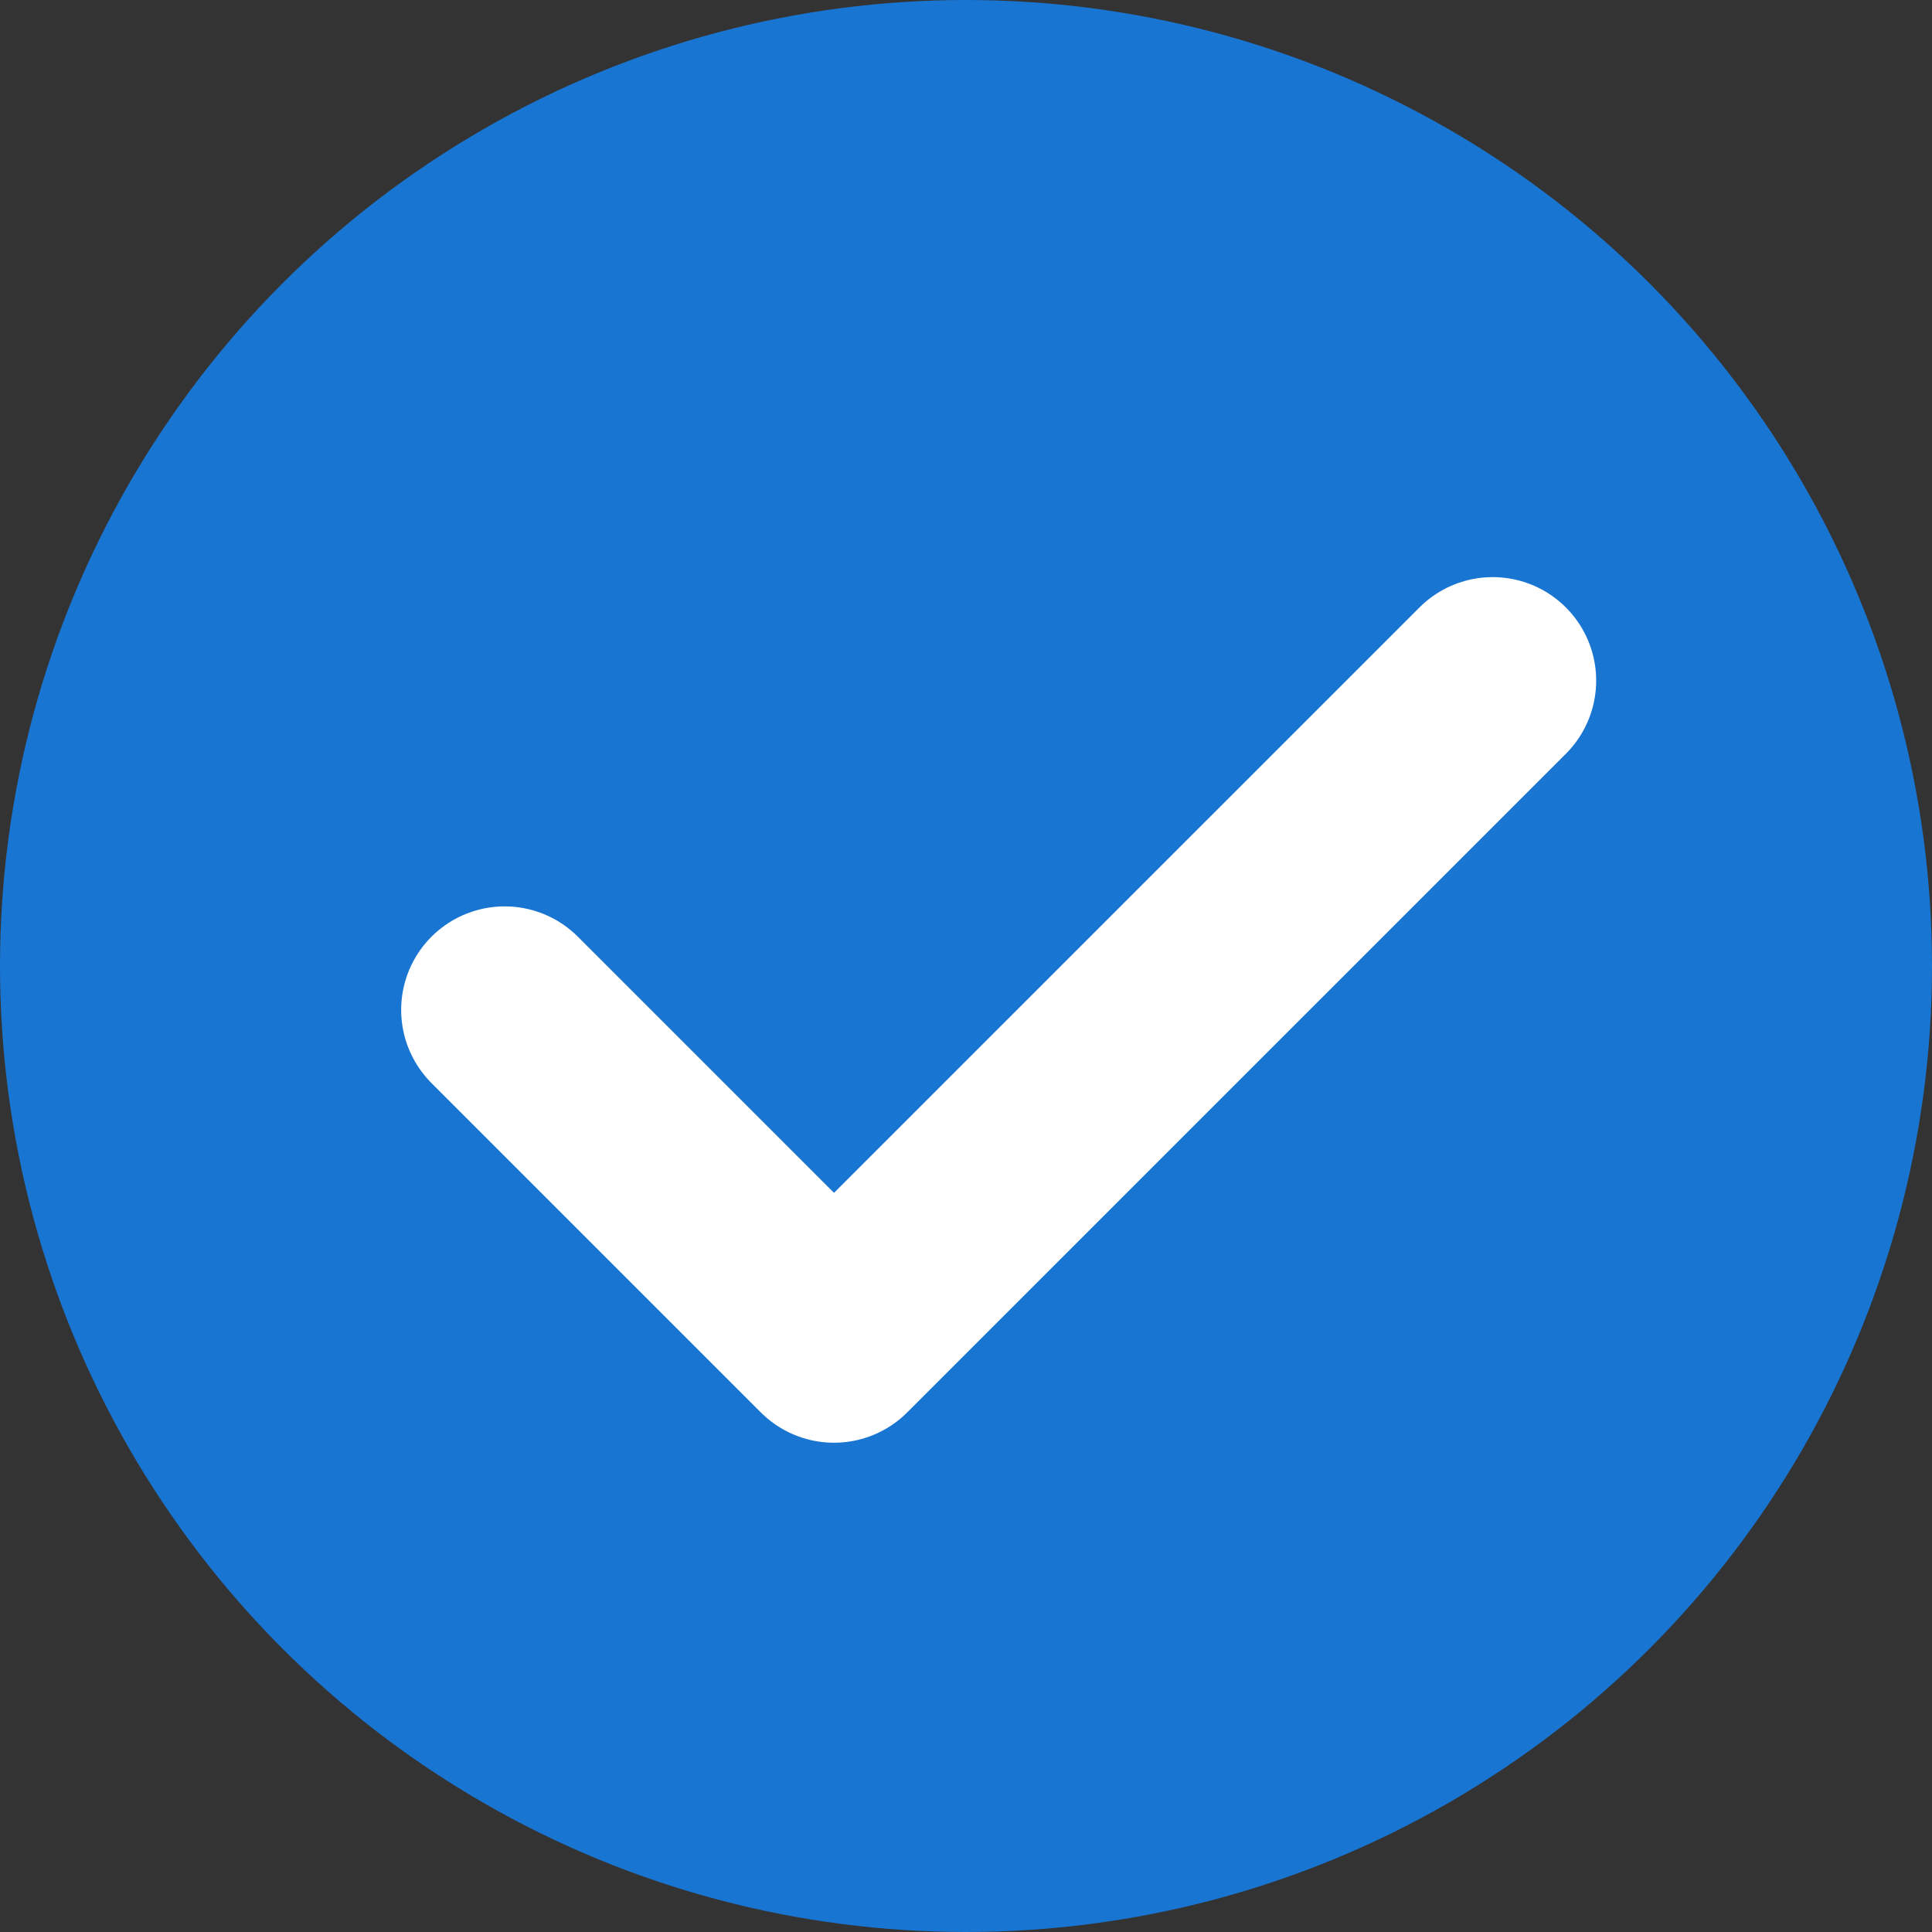
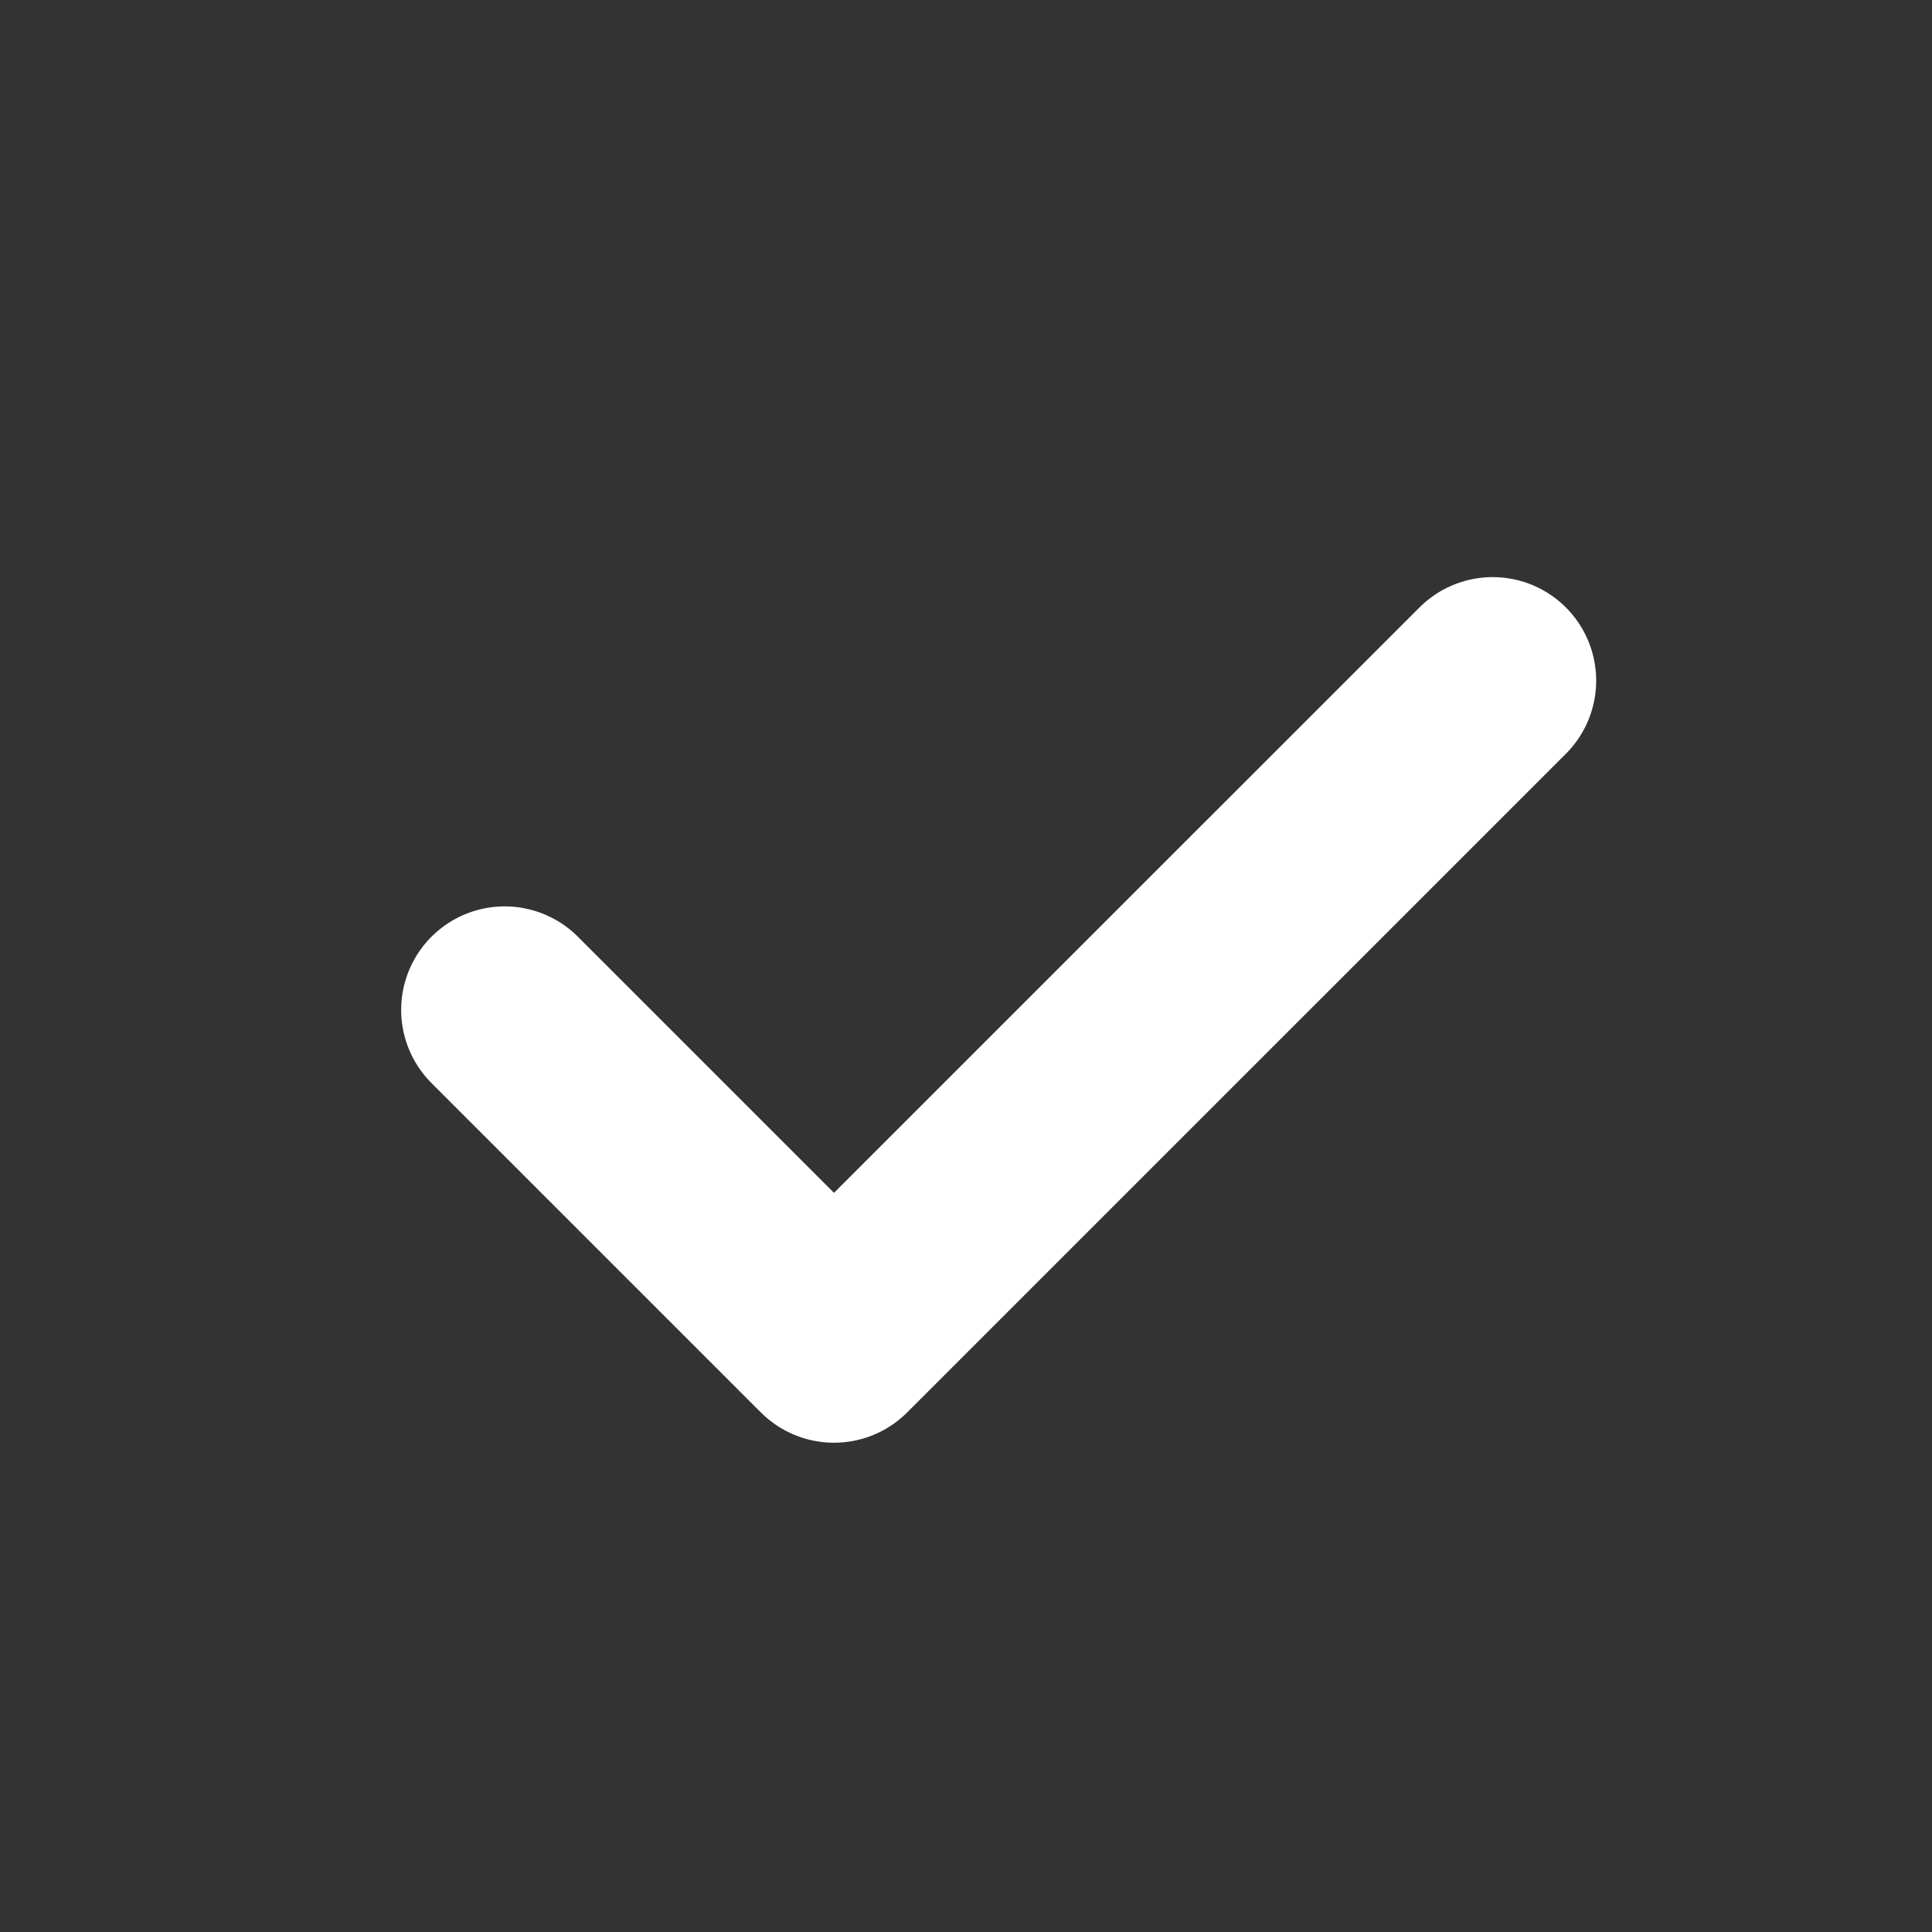
<svg xmlns="http://www.w3.org/2000/svg" width="28" height="28" viewBox="0 0 28 28" fill="none">
  <rect x="0" y="0" width="28" height="28" fill="#333333" stroke="none" />
-   <circle cx="14" cy="14" r="14" fill="#1975D2" />
  <path d="M7.314 14.636L12.087 19.409L21.633 9.864" stroke="white" stroke-width="3" stroke-linecap="round" stroke-linejoin="round" />
</svg>